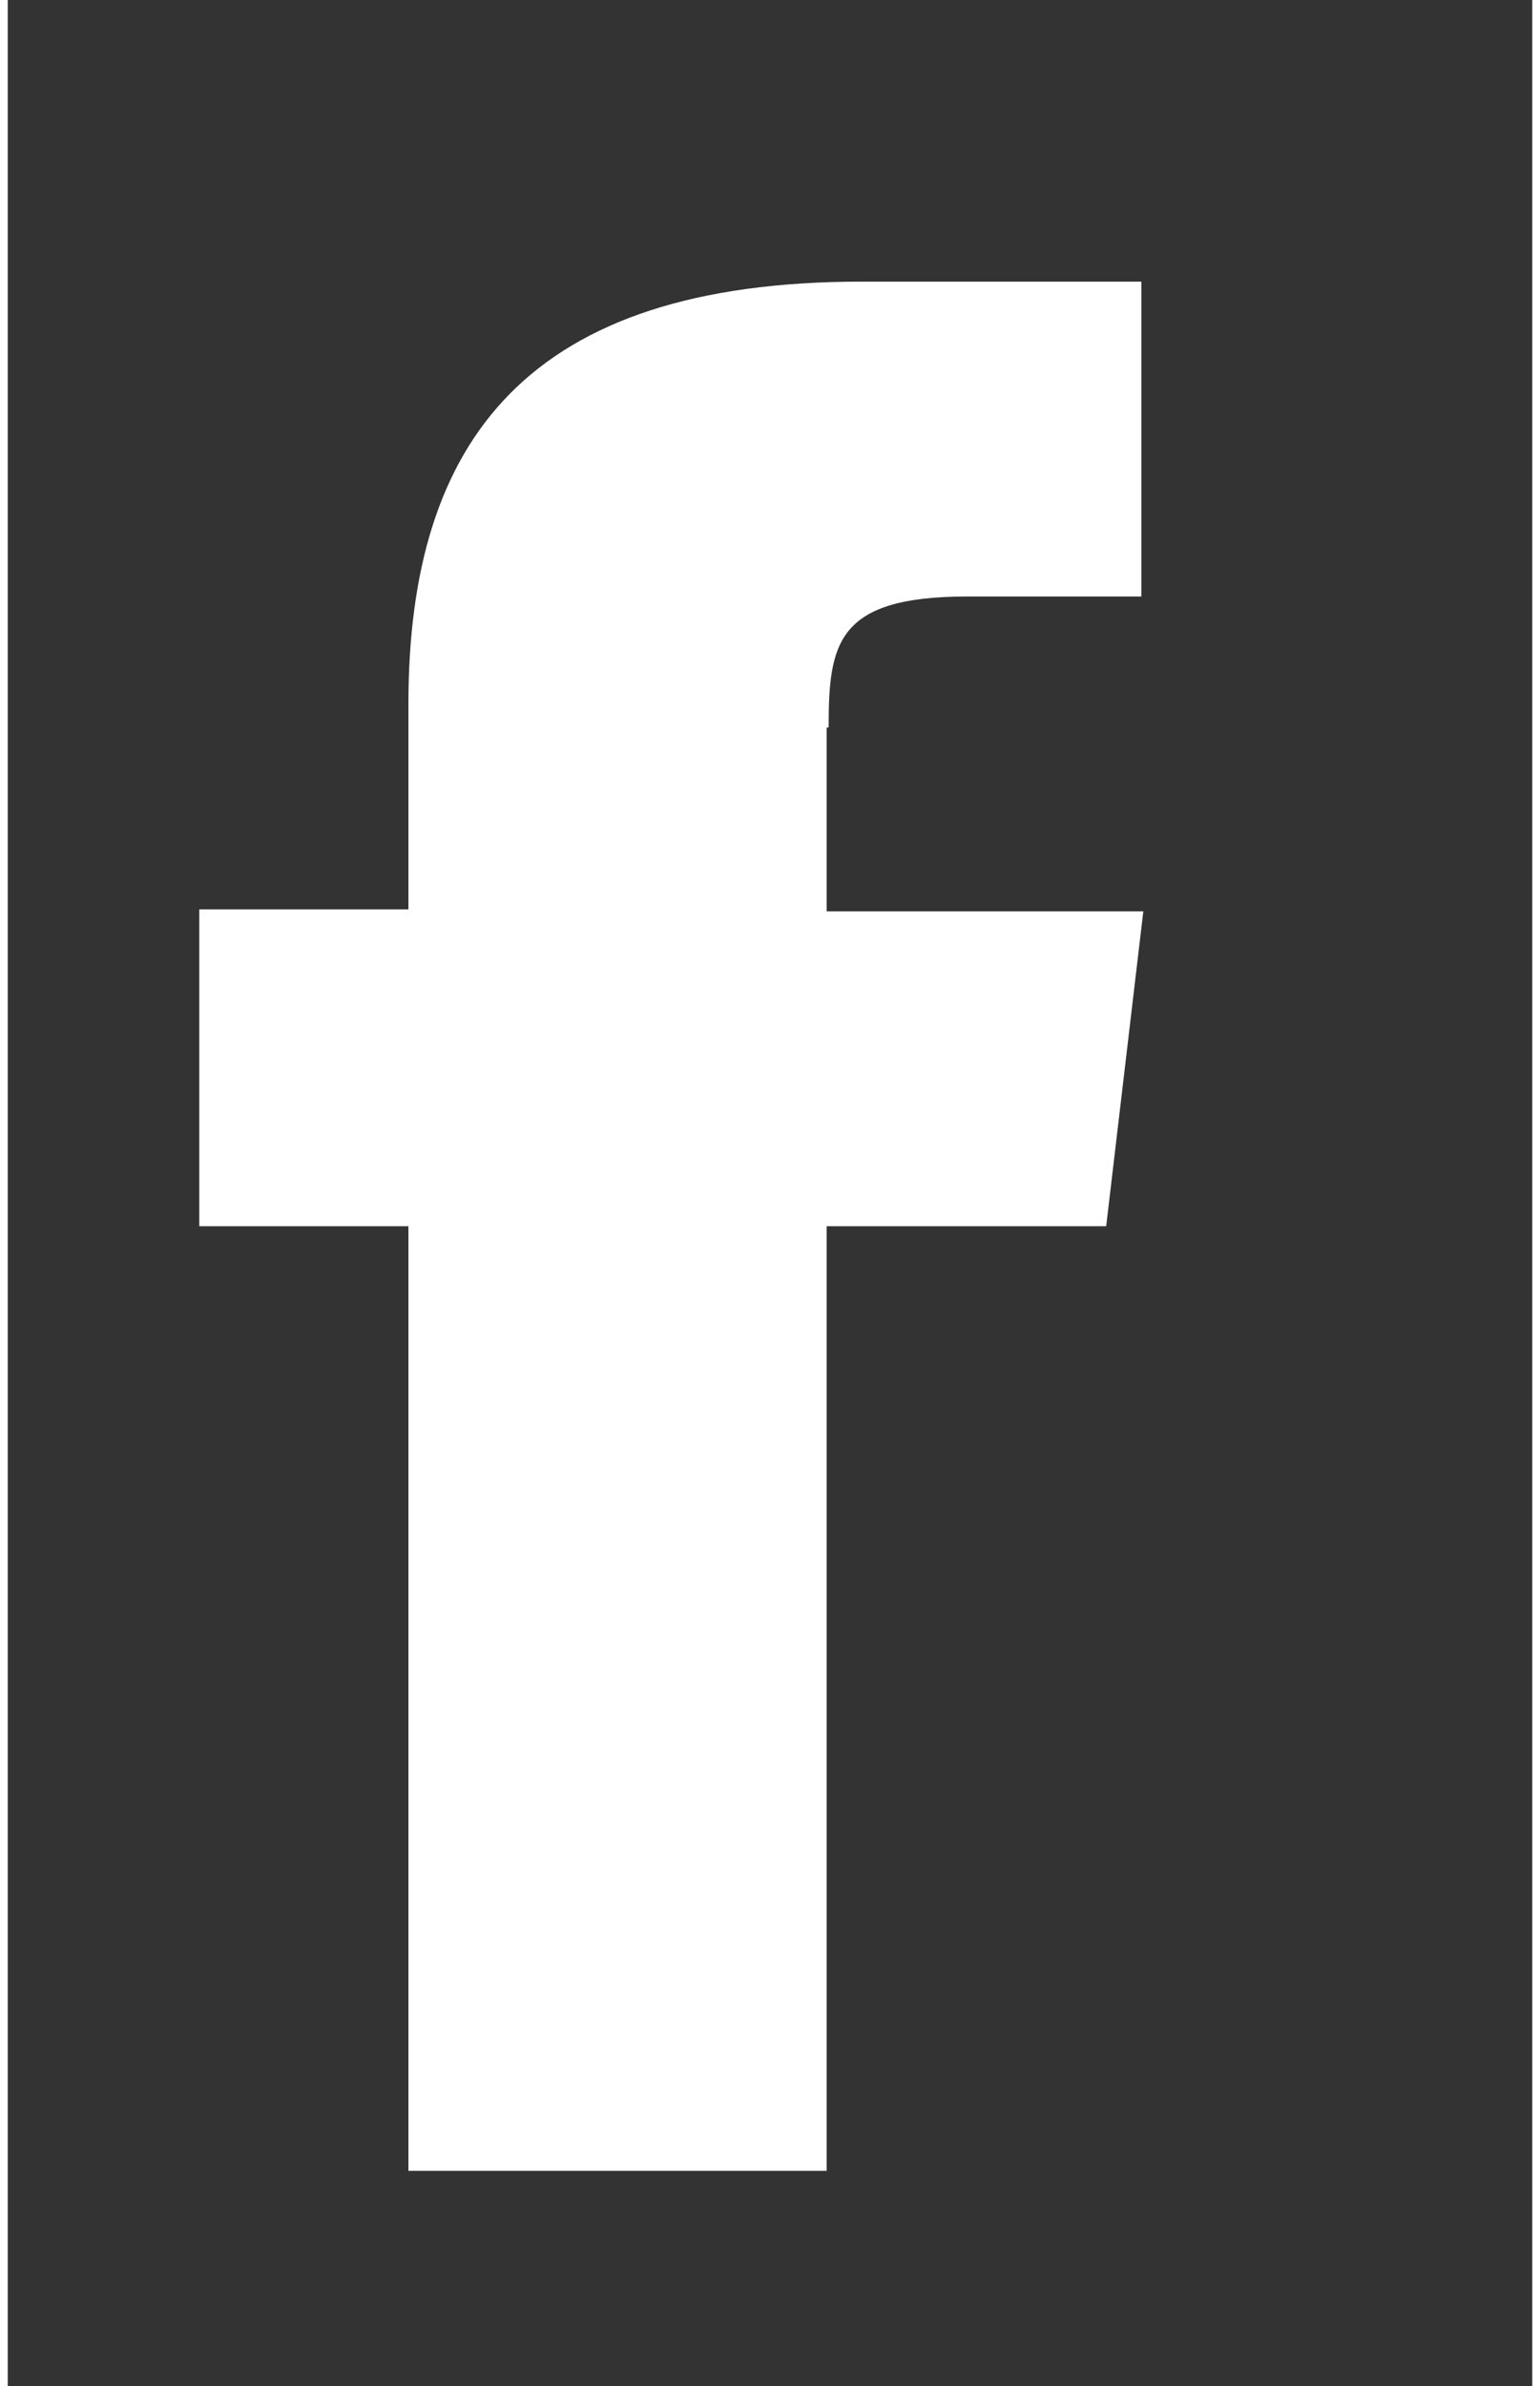
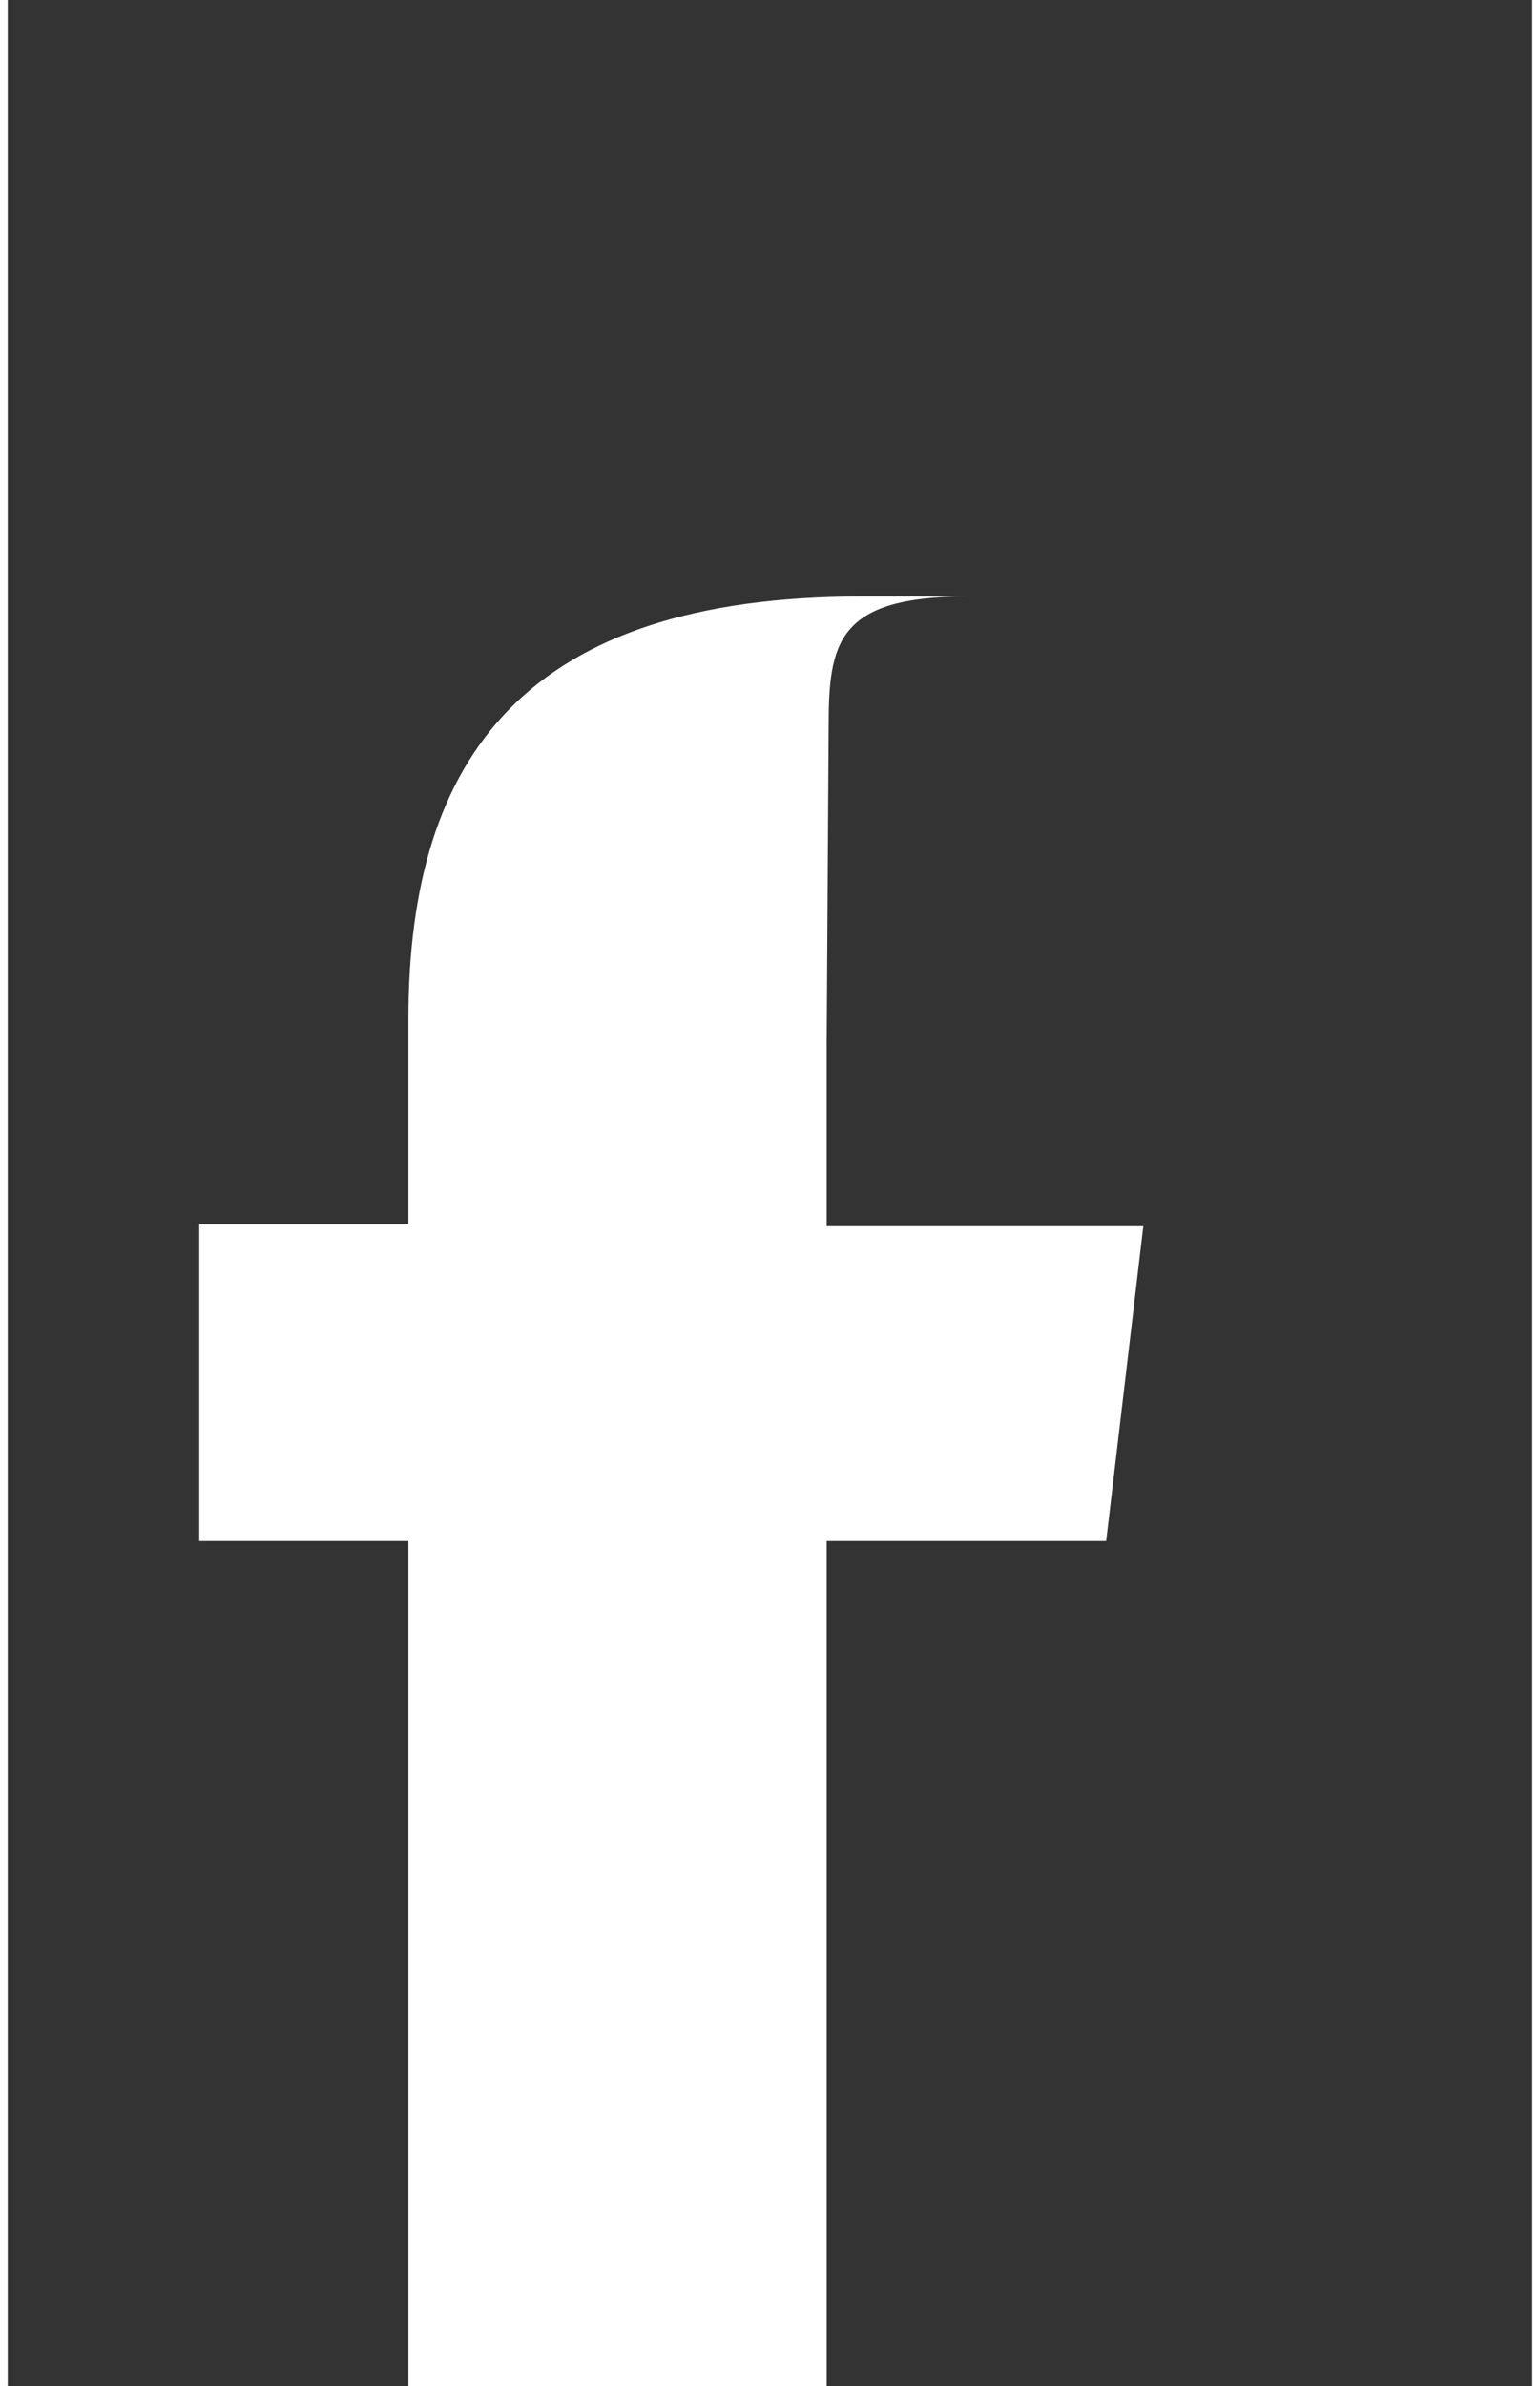
<svg xmlns="http://www.w3.org/2000/svg" version="1.2" viewBox="0 0 78 122" width="31" height="48">
  <rect x="0" y="0" width="78" height="122" fill="#333333" stroke="none" />
  <style>.a{fill:#fff}</style>
-   <path class="a" d="m42 37.2c0-4.3 0.4-6.7 7.1-6.7h8.9v-16.1h-14.3c-17.1 0-23.2 8.1-23.2 21.6v10.5h-10.7v16.2h10.7v48.3h21.4v-48.3h14.3l1.9-16.1h-16.2v-9.4z" />
+   <path class="a" d="m42 37.2c0-4.3 0.4-6.7 7.1-6.7h8.9h-14.3c-17.1 0-23.2 8.1-23.2 21.6v10.5h-10.7v16.2h10.7v48.3h21.4v-48.3h14.3l1.9-16.1h-16.2v-9.4z" />
</svg>